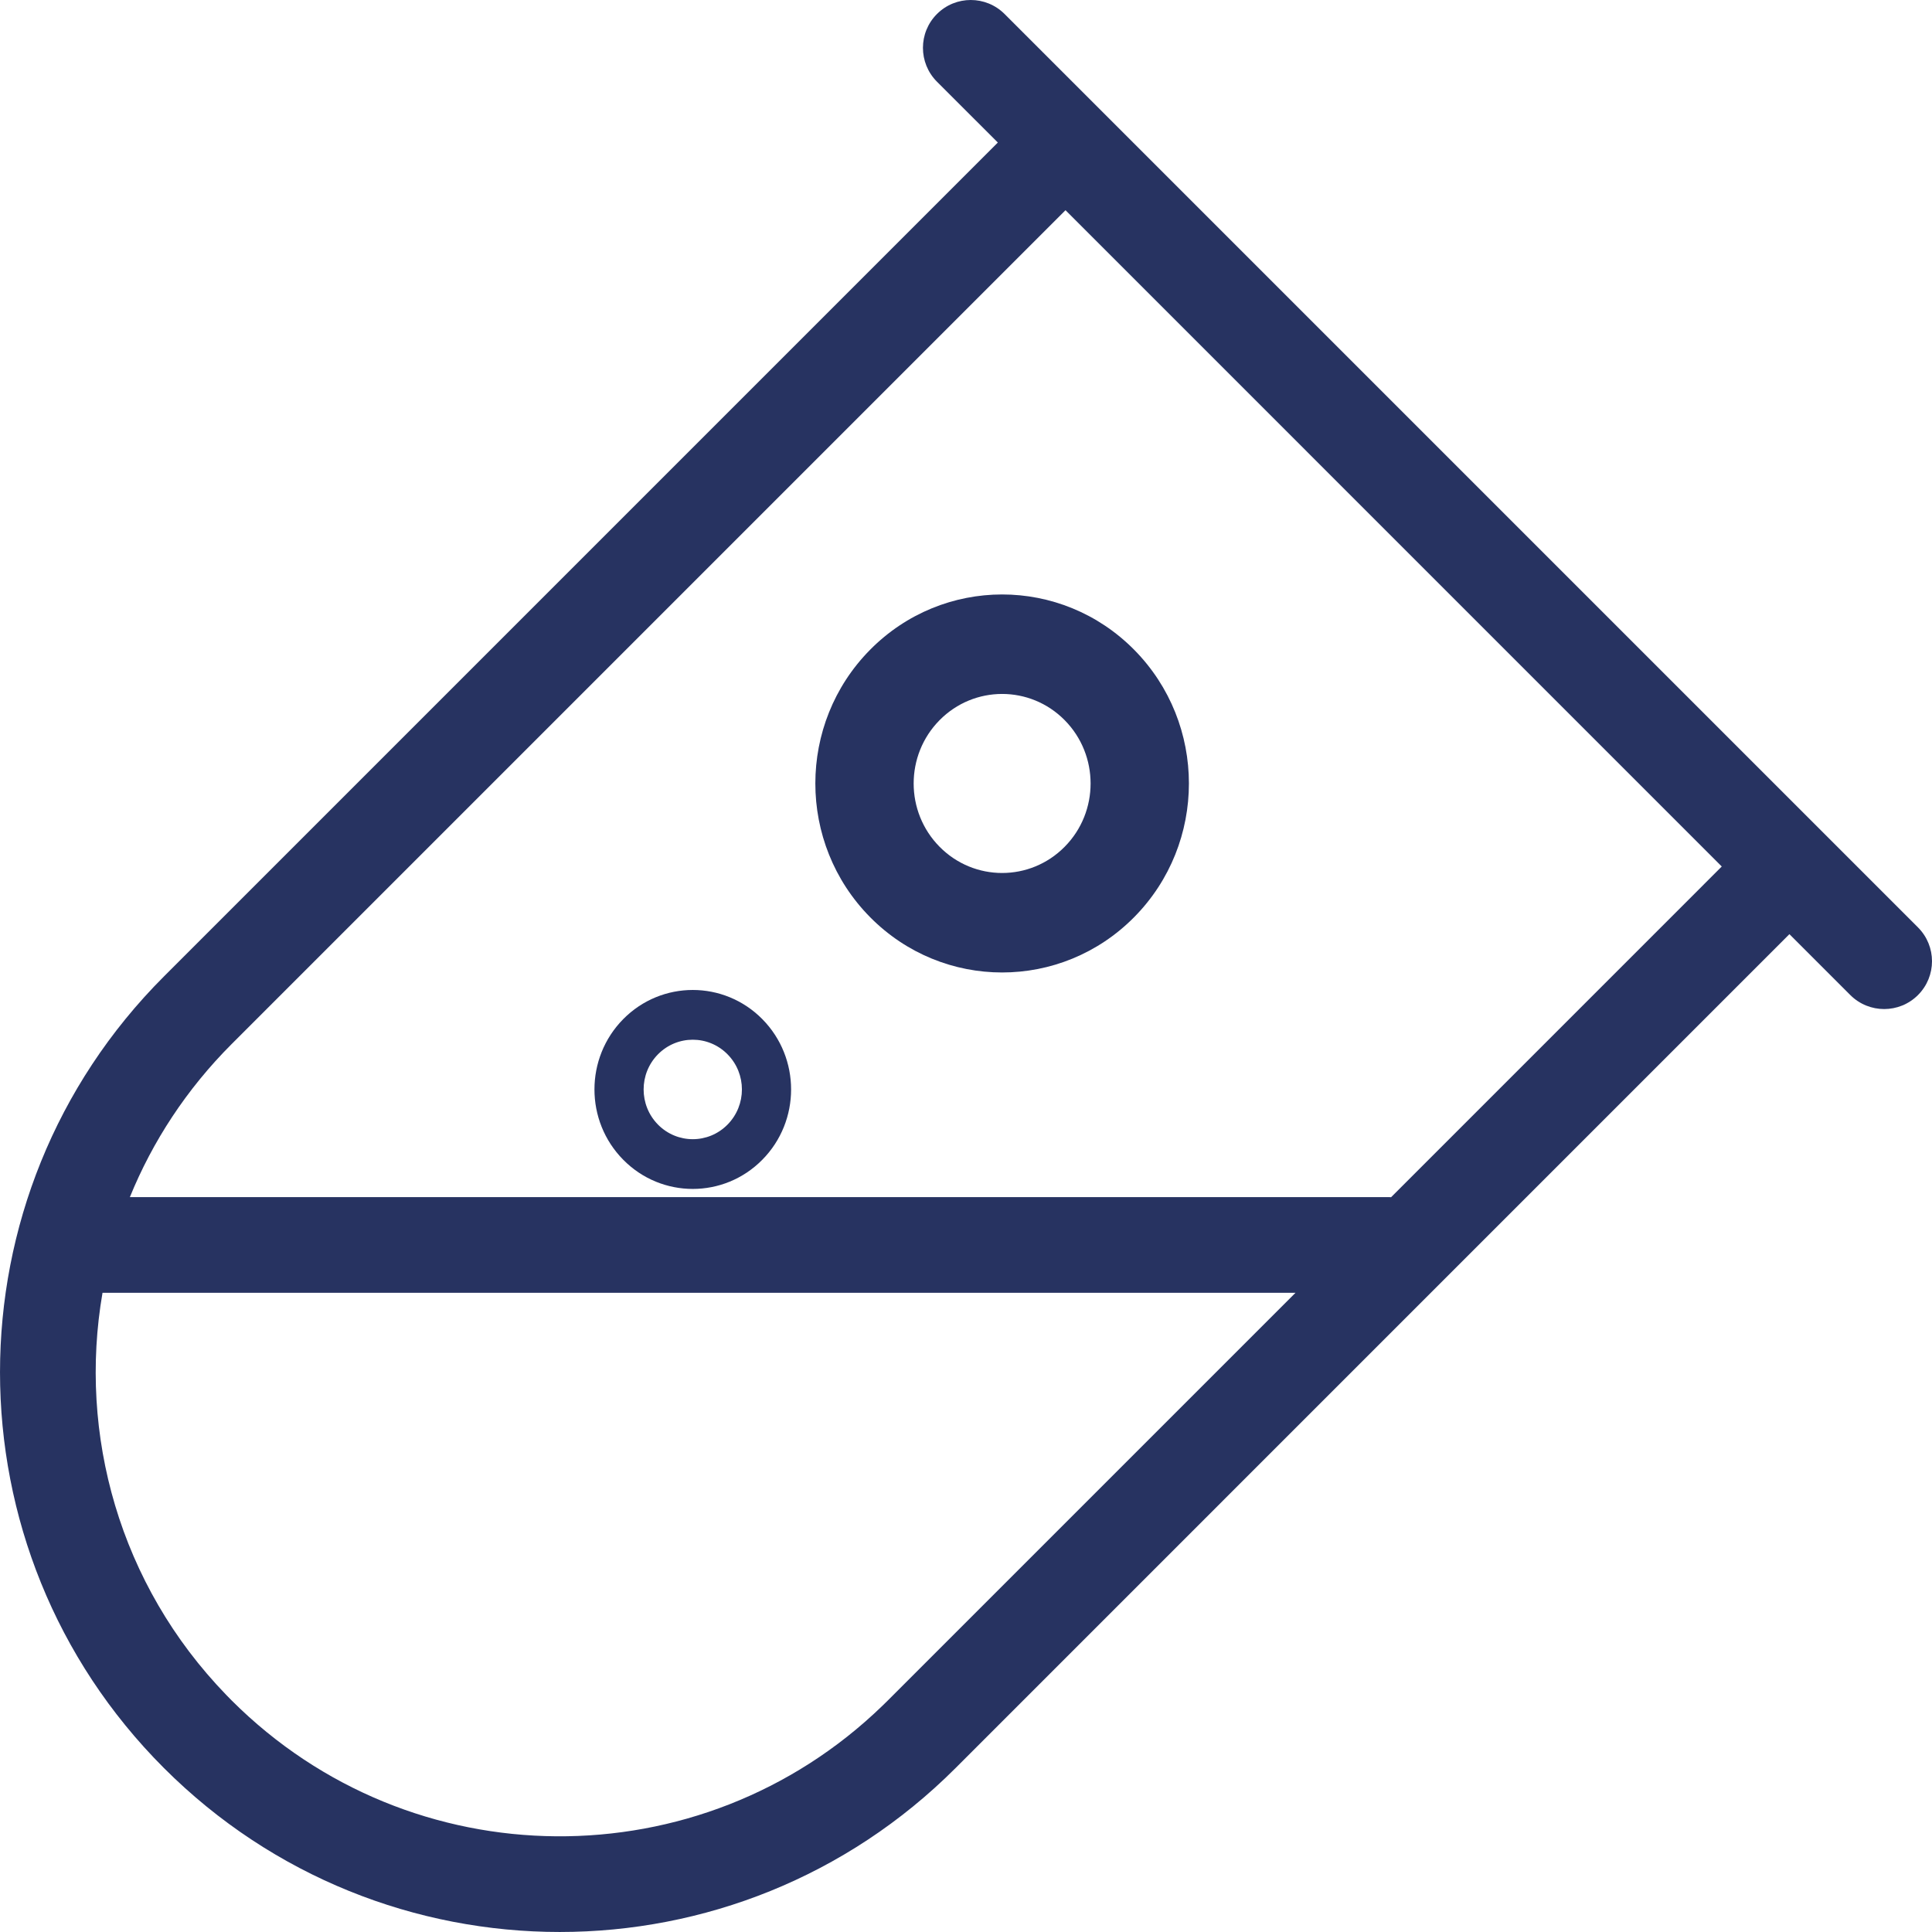
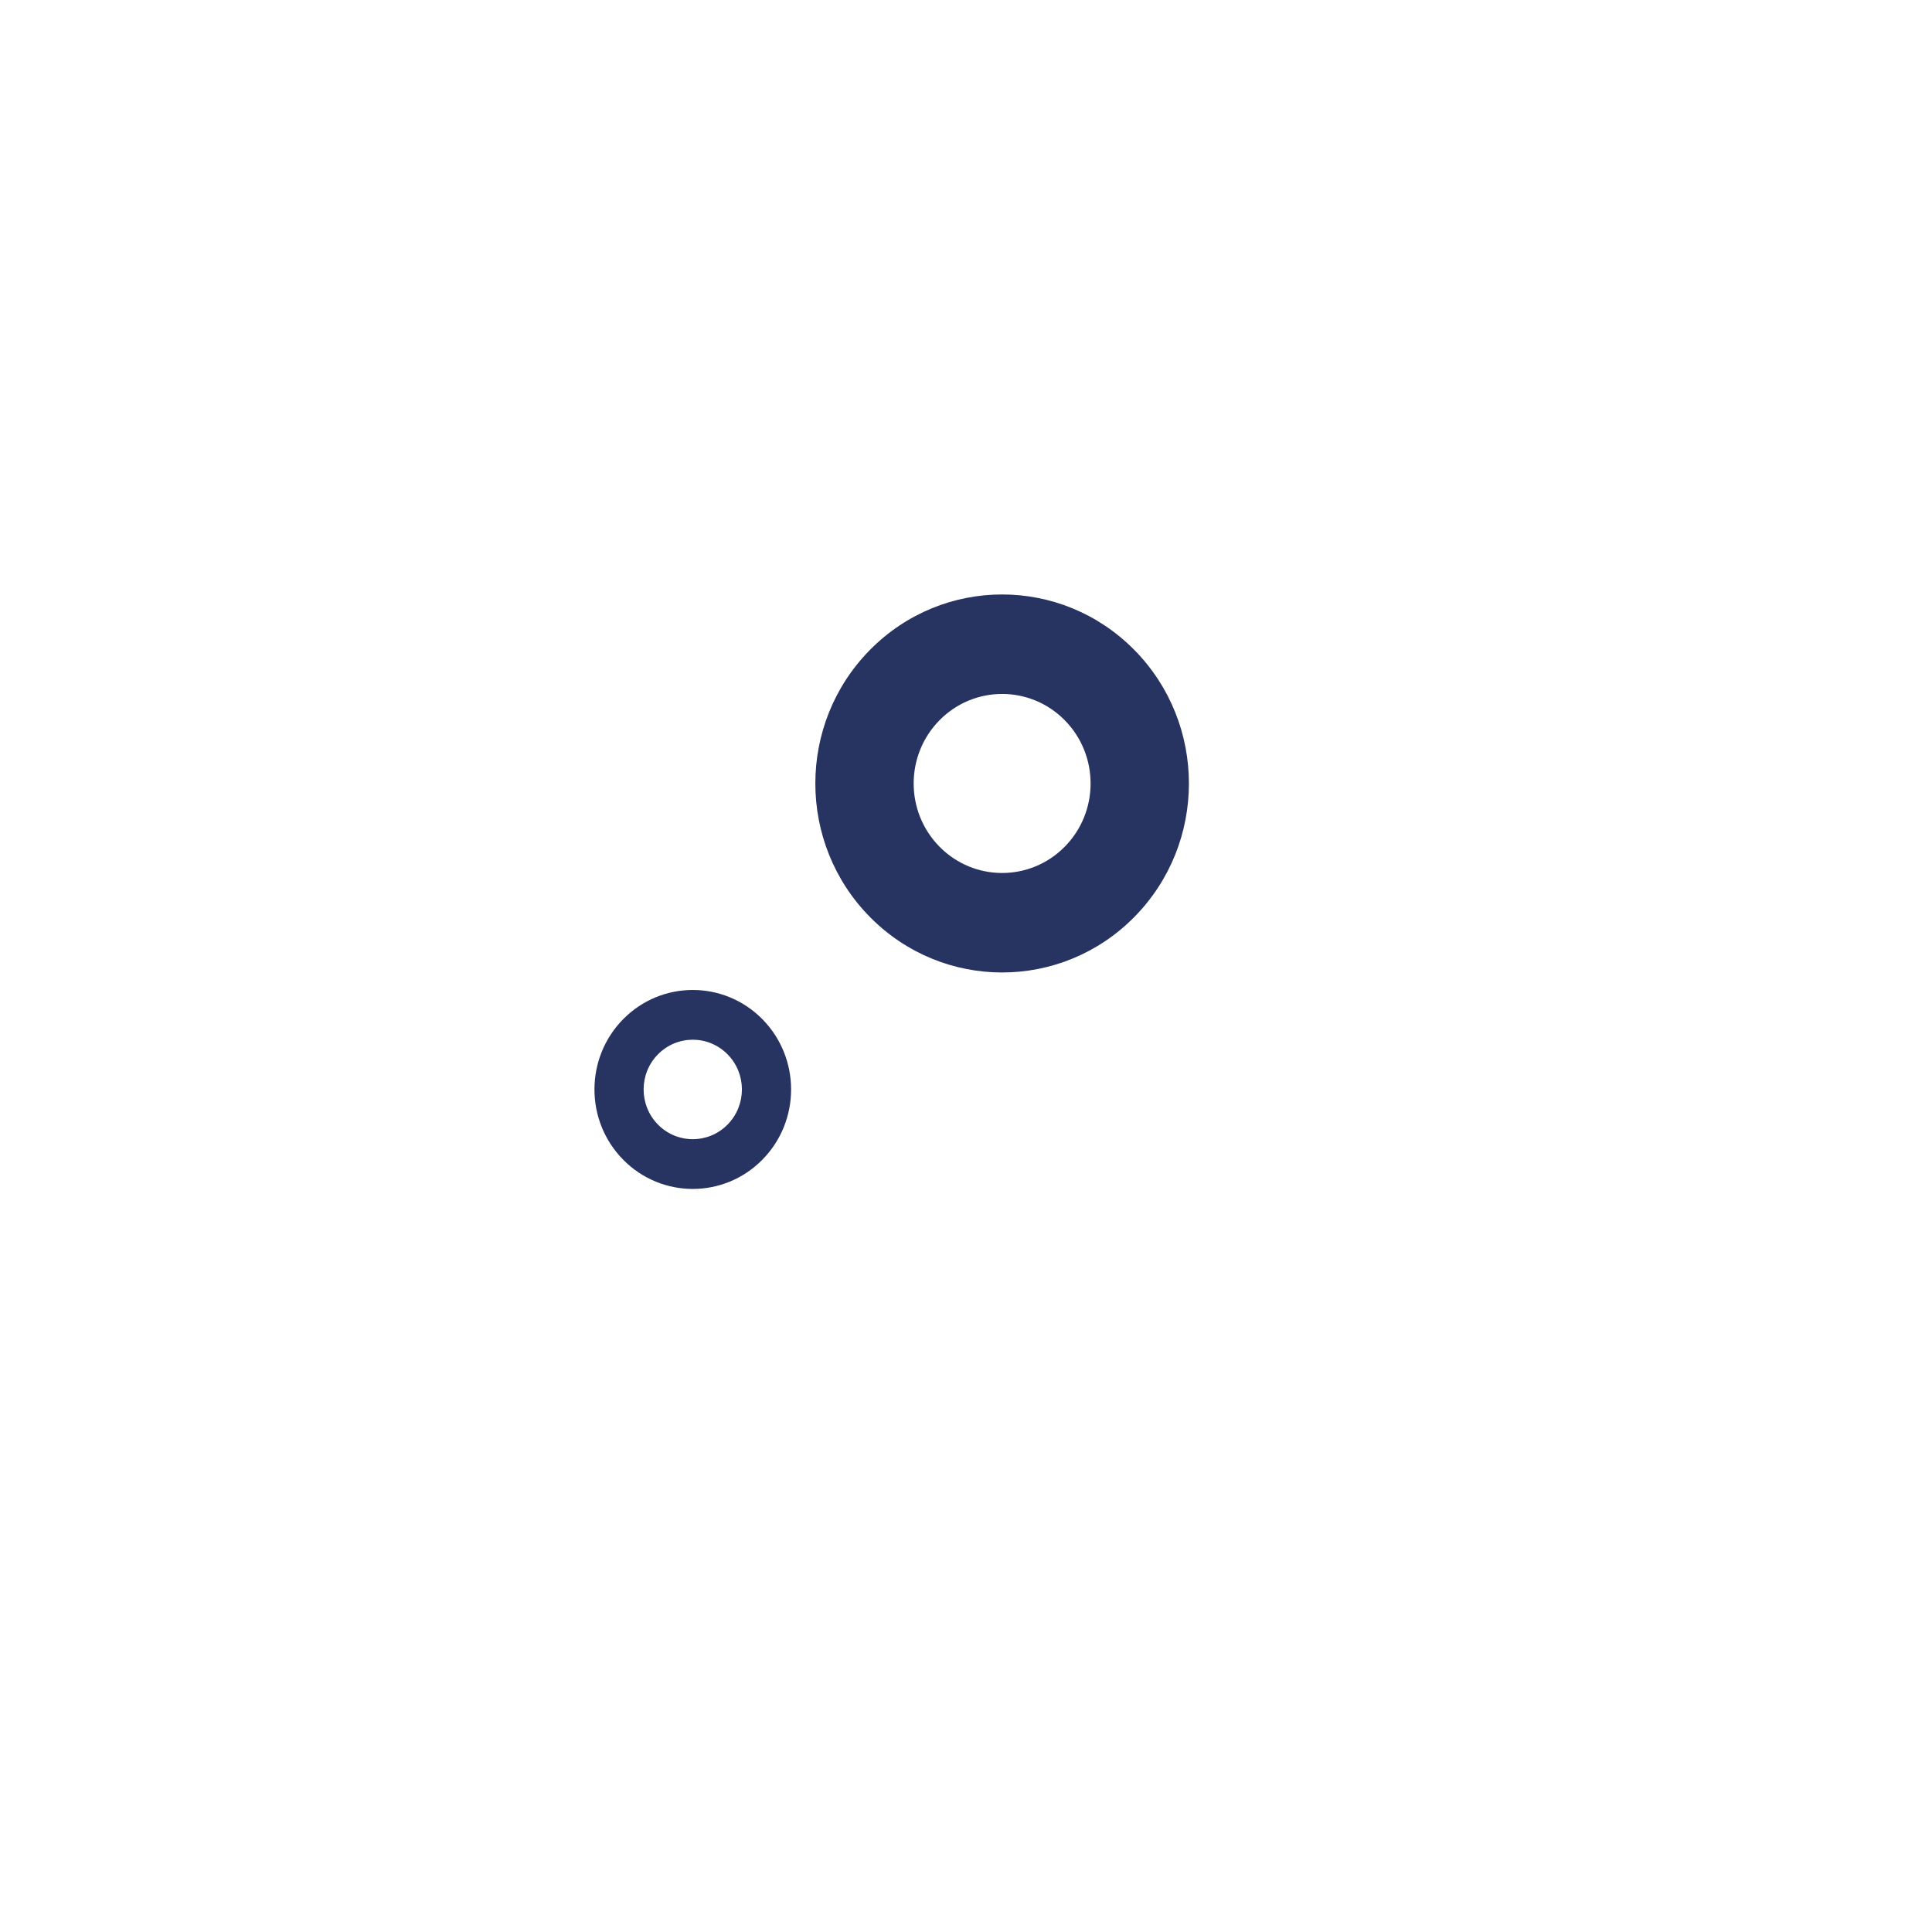
<svg xmlns="http://www.w3.org/2000/svg" width="50" height="50" viewBox="0 0 50 50" fill="none">
-   <path d="M25.999 0.363L49.637 24.001C50.121 24.485 50.121 25.268 49.637 25.752C49.154 26.235 48.37 26.235 47.886 25.752L46.31 24.176L24.73 45.757C19.072 51.414 9.9 51.414 4.243 45.757C-1.414 40.1 -1.414 30.928 4.243 25.27L25.824 3.689L24.248 2.114C23.765 1.63 23.765 0.846 24.248 0.363C24.731 -0.121 25.515 -0.121 25.999 0.363ZM33.527 33.458H2.653C2.021 37.114 3.088 41.007 5.855 43.864L5.994 44.006C10.637 48.649 18.137 48.696 22.837 44.145L22.979 44.006L33.527 33.458ZM27.575 5.44L5.994 27.021C4.825 28.191 3.947 29.541 3.361 30.981L35.95 30.981C35.967 30.981 35.984 30.982 36.001 30.984L44.559 22.425L27.575 5.44Z" fill="#273361" />
  <path d="M29.353 16.817C31.241 18.727 31.241 21.825 29.353 23.735C27.465 25.645 24.405 25.645 22.517 23.735C20.629 21.825 20.629 18.727 22.517 16.817C24.405 14.907 27.465 14.907 29.353 16.817ZM27.554 18.638C26.66 17.733 25.21 17.733 24.316 18.638C23.422 19.543 23.422 21.01 24.316 21.914C25.21 22.819 26.66 22.819 27.554 21.914C28.448 21.01 28.448 19.543 27.554 18.638ZM19.728 26.374C20.722 27.38 20.722 29.01 19.728 30.015C18.735 31.021 17.123 31.021 16.13 30.015C15.136 29.01 15.136 27.38 16.13 26.374C17.123 25.369 18.734 25.369 19.728 26.374ZM18.828 27.285C18.332 26.782 17.526 26.782 17.029 27.285C16.533 27.787 16.533 28.602 17.029 29.105C17.526 29.608 18.332 29.608 18.828 29.105C19.325 28.602 19.325 27.787 18.828 27.285Z" fill="#273361" />
</svg>